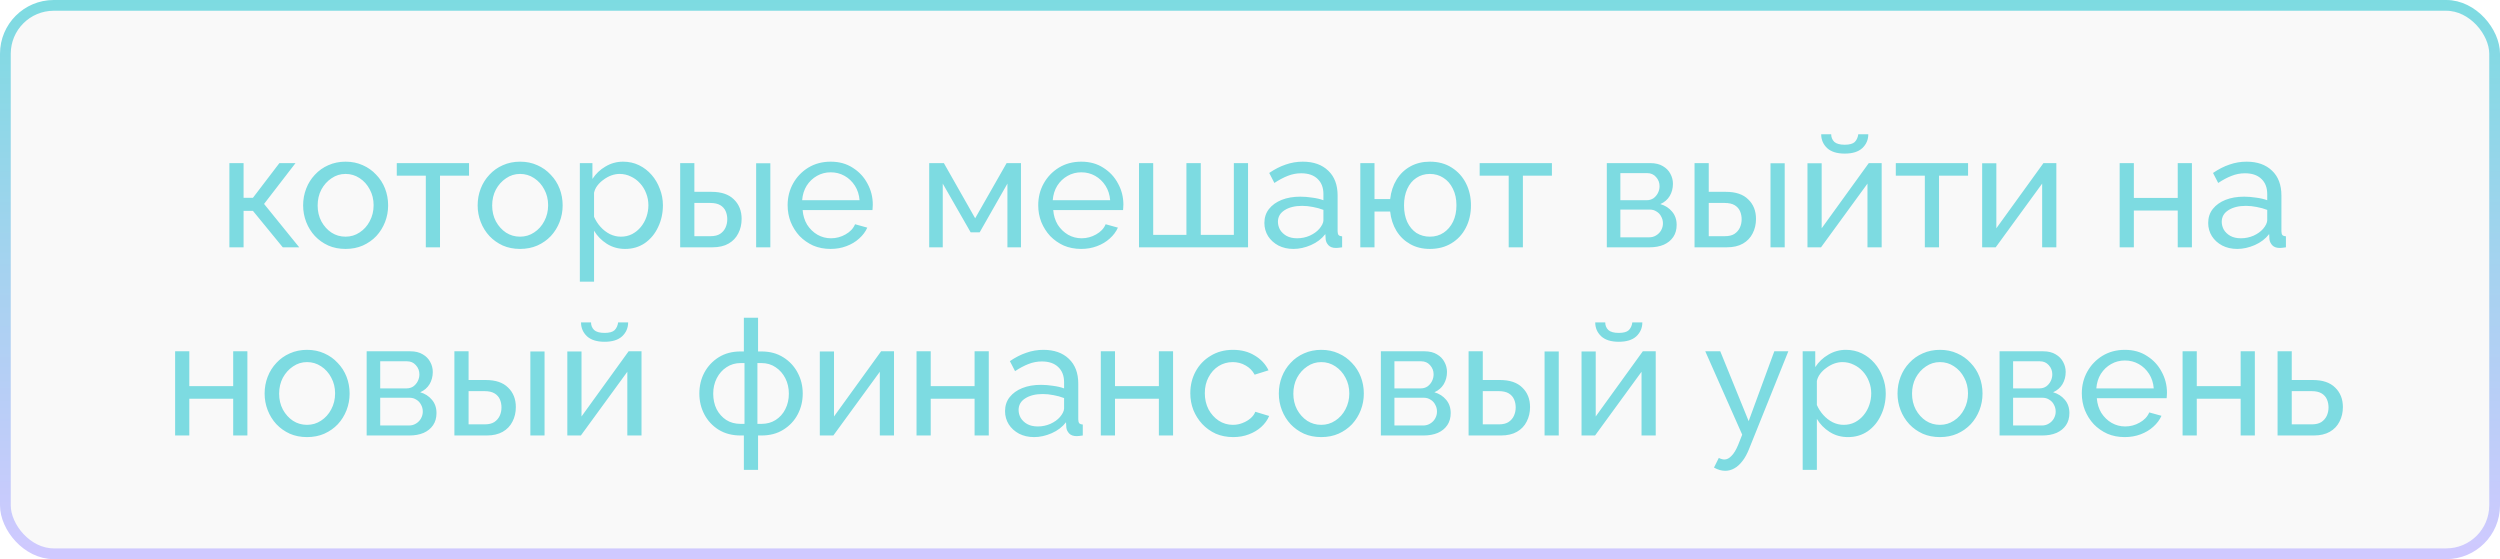
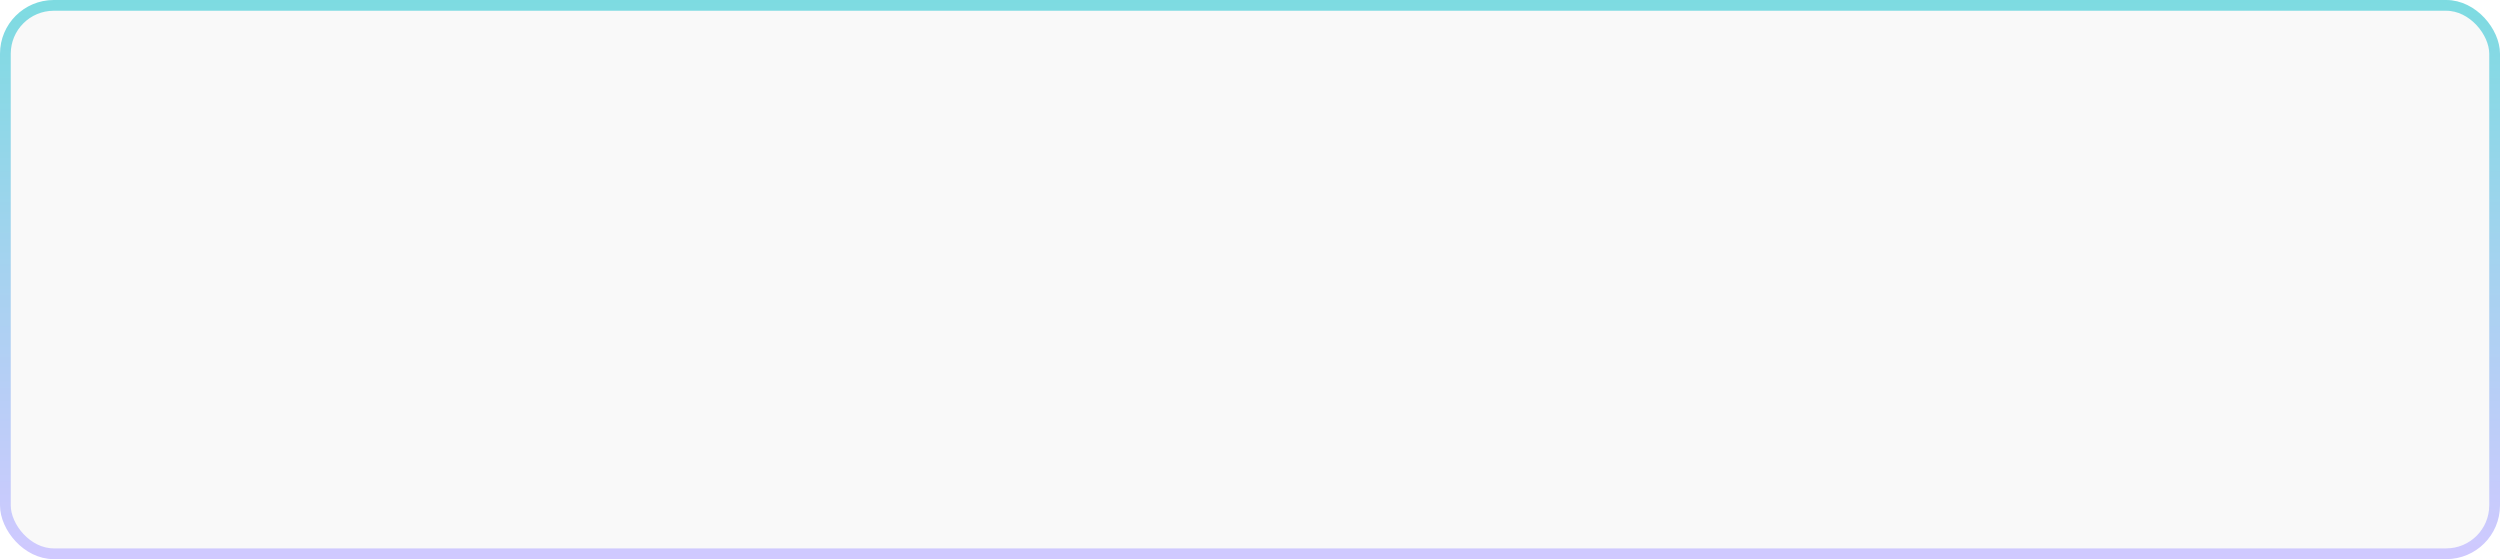
<svg xmlns="http://www.w3.org/2000/svg" width="465" height="104" viewBox="0 0 465 104" fill="none">
  <rect x="1" y="1" width="463" height="102" rx="9" fill="#252D39" fill-opacity="0.03" stroke="url(#paint0_linear_1791_112)" stroke-width="2" />
-   <path d="M42.665 46V30.34H45.305V36.79H47.045L51.965 30.34H54.965L49.115 37.93L55.655 46H52.595L47.045 39.22H45.305V46H42.665ZM64.272 46.3C63.092 46.3 62.022 46.09 61.062 45.67C60.102 45.23 59.272 44.64 58.572 43.9C57.872 43.14 57.332 42.27 56.952 41.29C56.572 40.31 56.382 39.28 56.382 38.2C56.382 37.1 56.572 36.06 56.952 35.08C57.332 34.1 57.872 33.24 58.572 32.5C59.272 31.74 60.102 31.15 61.062 30.73C62.042 30.29 63.112 30.07 64.272 30.07C65.452 30.07 66.522 30.29 67.482 30.73C68.442 31.15 69.272 31.74 69.972 32.5C70.692 33.24 71.242 34.1 71.622 35.08C72.002 36.06 72.192 37.1 72.192 38.2C72.192 39.28 72.002 40.31 71.622 41.29C71.242 42.27 70.702 43.14 70.002 43.9C69.302 44.64 68.462 45.23 67.482 45.67C66.522 46.09 65.452 46.3 64.272 46.3ZM59.082 38.23C59.082 39.31 59.312 40.29 59.772 41.17C60.252 42.05 60.882 42.75 61.662 43.27C62.442 43.77 63.312 44.02 64.272 44.02C65.232 44.02 66.102 43.76 66.882 43.24C67.682 42.72 68.312 42.02 68.772 41.14C69.252 40.24 69.492 39.25 69.492 38.17C69.492 37.09 69.252 36.11 68.772 35.23C68.312 34.35 67.682 33.65 66.882 33.13C66.102 32.61 65.232 32.35 64.272 32.35C63.312 32.35 62.442 32.62 61.662 33.16C60.882 33.68 60.252 34.38 59.772 35.26C59.312 36.14 59.082 37.13 59.082 38.23ZM79.201 46V32.68H73.801V30.34H87.241V32.68H81.841V46H79.201ZM96.733 46.3C95.553 46.3 94.483 46.09 93.523 45.67C92.563 45.23 91.733 44.64 91.033 43.9C90.333 43.14 89.793 42.27 89.413 41.29C89.033 40.31 88.843 39.28 88.843 38.2C88.843 37.1 89.033 36.06 89.413 35.08C89.793 34.1 90.333 33.24 91.033 32.5C91.733 31.74 92.563 31.15 93.523 30.73C94.503 30.29 95.573 30.07 96.733 30.07C97.913 30.07 98.983 30.29 99.943 30.73C100.903 31.15 101.733 31.74 102.433 32.5C103.153 33.24 103.703 34.1 104.083 35.08C104.463 36.06 104.653 37.1 104.653 38.2C104.653 39.28 104.463 40.31 104.083 41.29C103.703 42.27 103.163 43.14 102.463 43.9C101.763 44.64 100.923 45.23 99.943 45.67C98.983 46.09 97.913 46.3 96.733 46.3ZM91.543 38.23C91.543 39.31 91.773 40.29 92.233 41.17C92.713 42.05 93.343 42.75 94.123 43.27C94.903 43.77 95.773 44.02 96.733 44.02C97.693 44.02 98.563 43.76 99.343 43.24C100.143 42.72 100.773 42.02 101.233 41.14C101.713 40.24 101.953 39.25 101.953 38.17C101.953 37.09 101.713 36.11 101.233 35.23C100.773 34.35 100.143 33.65 99.343 33.13C98.563 32.61 97.693 32.35 96.733 32.35C95.773 32.35 94.903 32.62 94.123 33.16C93.343 33.68 92.713 34.38 92.233 35.26C91.773 36.14 91.543 37.13 91.543 38.23ZM116.282 46.3C115.002 46.3 113.862 45.98 112.862 45.34C111.862 44.7 111.072 43.89 110.492 42.91V52.39H107.852V30.34H110.192V33.28C110.812 32.32 111.622 31.55 112.622 30.97C113.622 30.37 114.712 30.07 115.892 30.07C116.972 30.07 117.962 30.29 118.862 30.73C119.762 31.17 120.542 31.77 121.202 32.53C121.862 33.29 122.372 34.16 122.732 35.14C123.112 36.1 123.302 37.11 123.302 38.17C123.302 39.65 123.002 41.01 122.402 42.25C121.822 43.49 121.002 44.48 119.942 45.22C118.882 45.94 117.662 46.3 116.282 46.3ZM115.472 44.02C116.252 44.02 116.952 43.86 117.572 43.54C118.212 43.2 118.752 42.76 119.192 42.22C119.652 41.66 120.002 41.03 120.242 40.33C120.482 39.63 120.602 38.91 120.602 38.17C120.602 37.39 120.462 36.65 120.182 35.95C119.922 35.25 119.542 34.63 119.042 34.09C118.562 33.55 117.992 33.13 117.332 32.83C116.692 32.51 115.992 32.35 115.232 32.35C114.752 32.35 114.252 32.44 113.732 32.62C113.232 32.8 112.752 33.06 112.292 33.4C111.832 33.72 111.442 34.09 111.122 34.51C110.802 34.93 110.592 35.38 110.492 35.86V40.33C110.792 41.01 111.192 41.63 111.692 42.19C112.192 42.75 112.772 43.2 113.432 43.54C114.092 43.86 114.772 44.02 115.472 44.02ZM126.513 46V30.34H129.153V35.68H132.333C134.173 35.68 135.563 36.15 136.503 37.09C137.463 38.01 137.943 39.22 137.943 40.72C137.943 41.72 137.733 42.62 137.313 43.42C136.913 44.22 136.313 44.85 135.513 45.31C134.713 45.77 133.713 46 132.513 46H126.513ZM129.153 43.93H132.153C132.893 43.93 133.483 43.79 133.923 43.51C134.383 43.21 134.723 42.82 134.943 42.34C135.163 41.86 135.273 41.34 135.273 40.78C135.273 40.24 135.173 39.74 134.973 39.28C134.773 38.82 134.443 38.45 133.983 38.17C133.523 37.89 132.893 37.75 132.093 37.75H129.153V43.93ZM140.643 46V30.37H143.283V46H140.643ZM154.479 46.3C153.299 46.3 152.219 46.09 151.239 45.67C150.279 45.23 149.439 44.64 148.719 43.9C148.019 43.14 147.469 42.27 147.069 41.29C146.689 40.31 146.499 39.27 146.499 38.17C146.499 36.69 146.839 35.34 147.519 34.12C148.199 32.9 149.139 31.92 150.339 31.18C151.559 30.44 152.949 30.07 154.509 30.07C156.089 30.07 157.459 30.45 158.619 31.21C159.799 31.95 160.709 32.93 161.349 34.15C162.009 35.35 162.339 36.65 162.339 38.05C162.339 38.25 162.329 38.45 162.309 38.65C162.309 38.83 162.299 38.97 162.279 39.07H149.289C149.369 40.09 149.649 41 150.129 41.8C150.629 42.58 151.269 43.2 152.049 43.66C152.829 44.1 153.669 44.32 154.569 44.32C155.529 44.32 156.429 44.08 157.269 43.6C158.129 43.12 158.719 42.49 159.039 41.71L161.319 42.34C160.979 43.1 160.469 43.78 159.789 44.38C159.129 44.98 158.339 45.45 157.419 45.79C156.519 46.13 155.539 46.3 154.479 46.3ZM149.199 37.24H159.879C159.799 36.22 159.509 35.32 159.009 34.54C158.509 33.76 157.869 33.15 157.089 32.71C156.309 32.27 155.449 32.05 154.509 32.05C153.589 32.05 152.739 32.27 151.959 32.71C151.179 33.15 150.539 33.76 150.039 34.54C149.559 35.32 149.279 36.22 149.199 37.24ZM172.831 46V30.34H175.561L181.381 40.6L187.231 30.34L189.901 30.34V46H187.381V34.15L182.221 43.21H180.541L175.351 34.15V46L172.831 46ZM201.09 46.3C199.91 46.3 198.83 46.09 197.85 45.67C196.89 45.23 196.05 44.64 195.33 43.9C194.63 43.14 194.08 42.27 193.68 41.29C193.3 40.31 193.11 39.27 193.11 38.17C193.11 36.69 193.45 35.34 194.13 34.12C194.81 32.9 195.75 31.92 196.95 31.18C198.17 30.44 199.56 30.07 201.12 30.07C202.7 30.07 204.07 30.45 205.23 31.21C206.41 31.95 207.32 32.93 207.96 34.15C208.62 35.35 208.95 36.65 208.95 38.05C208.95 38.25 208.94 38.45 208.92 38.65C208.92 38.83 208.91 38.97 208.89 39.07H195.9C195.98 40.09 196.26 41 196.74 41.8C197.24 42.58 197.88 43.2 198.66 43.66C199.44 44.1 200.28 44.32 201.18 44.32C202.14 44.32 203.04 44.08 203.88 43.6C204.74 43.12 205.33 42.49 205.65 41.71L207.93 42.34C207.59 43.1 207.08 43.78 206.4 44.38C205.74 44.98 204.95 45.45 204.03 45.79C203.13 46.13 202.15 46.3 201.09 46.3ZM195.81 37.24H206.49C206.41 36.22 206.12 35.32 205.62 34.54C205.12 33.76 204.48 33.15 203.7 32.71C202.92 32.27 202.06 32.05 201.12 32.05C200.2 32.05 199.35 32.27 198.57 32.71C197.79 33.15 197.15 33.76 196.65 34.54C196.17 35.32 195.89 36.22 195.81 37.24ZM211.855 46V30.34H214.495V43.69H220.675V30.34L223.345 30.34V43.69H229.495V30.34H232.135V46H211.855ZM235.176 41.47C235.176 40.47 235.456 39.61 236.016 38.89C236.596 38.15 237.386 37.58 238.386 37.18C239.386 36.78 240.546 36.58 241.866 36.58C242.566 36.58 243.306 36.64 244.086 36.76C244.866 36.86 245.556 37.02 246.156 37.24V36.1C246.156 34.9 245.796 33.96 245.076 33.28C244.356 32.58 243.336 32.23 242.016 32.23C241.156 32.23 240.326 32.39 239.526 32.71C238.746 33.01 237.916 33.45 237.036 34.03L236.076 32.17C237.096 31.47 238.116 30.95 239.136 30.61C240.156 30.25 241.216 30.07 242.316 30.07C244.316 30.07 245.896 30.63 247.056 31.75C248.216 32.85 248.796 34.39 248.796 36.37V43C248.796 43.32 248.856 43.56 248.976 43.72C249.116 43.86 249.336 43.94 249.636 43.96V46C249.376 46.04 249.146 46.07 248.946 46.09C248.766 46.11 248.616 46.12 248.496 46.12C247.876 46.12 247.406 45.95 247.086 45.61C246.786 45.27 246.616 44.91 246.576 44.53L246.516 43.54C245.836 44.42 244.946 45.1 243.846 45.58C242.746 46.06 241.656 46.3 240.576 46.3C239.536 46.3 238.606 46.09 237.786 45.67C236.966 45.23 236.326 44.65 235.866 43.93C235.406 43.19 235.176 42.37 235.176 41.47ZM245.376 42.58C245.616 42.3 245.806 42.02 245.946 41.74C246.086 41.44 246.156 41.19 246.156 40.99V39.04C245.536 38.8 244.886 38.62 244.206 38.5C243.526 38.36 242.856 38.29 242.196 38.29C240.856 38.29 239.766 38.56 238.926 39.1C238.106 39.62 237.696 40.34 237.696 41.26C237.696 41.76 237.826 42.25 238.086 42.73C238.366 43.19 238.766 43.57 239.286 43.87C239.826 44.17 240.486 44.32 241.266 44.32C242.086 44.32 242.866 44.16 243.606 43.84C244.346 43.5 244.936 43.08 245.376 42.58ZM265.948 46.3C264.568 46.3 263.348 46 262.288 45.4C261.228 44.8 260.378 43.98 259.738 42.94C259.098 41.88 258.708 40.68 258.568 39.34H255.658V46H253.018V30.34H255.658V37.03H258.568C258.728 35.65 259.128 34.44 259.768 33.4C260.428 32.34 261.288 31.52 262.348 30.94C263.408 30.36 264.608 30.07 265.948 30.07C267.528 30.07 268.888 30.44 270.028 31.18C271.168 31.9 272.048 32.87 272.668 34.09C273.288 35.31 273.598 36.68 273.598 38.2C273.598 39.76 273.278 41.15 272.638 42.37C272.018 43.59 271.128 44.55 269.968 45.25C268.828 45.95 267.488 46.3 265.948 46.3ZM265.948 44.02C266.928 44.02 267.788 43.77 268.528 43.27C269.268 42.77 269.848 42.09 270.268 41.23C270.688 40.35 270.898 39.34 270.898 38.2C270.898 37 270.678 35.97 270.238 35.11C269.818 34.23 269.228 33.55 268.468 33.07C267.728 32.59 266.888 32.35 265.948 32.35C265.008 32.35 264.168 32.6 263.428 33.1C262.708 33.58 262.148 34.26 261.748 35.14C261.348 36.02 261.148 37.04 261.148 38.2C261.148 39.38 261.348 40.41 261.748 41.29C262.168 42.17 262.738 42.85 263.458 43.33C264.198 43.79 265.028 44.02 265.948 44.02ZM280.617 46V32.68H275.217V30.34H288.657V32.68H283.257V46H280.617ZM298.867 46V30.34H306.967C307.907 30.34 308.687 30.53 309.307 30.91C309.927 31.27 310.387 31.74 310.687 32.32C311.007 32.9 311.167 33.52 311.167 34.18C311.167 35.02 310.967 35.78 310.567 36.46C310.167 37.12 309.587 37.62 308.827 37.96C309.727 38.22 310.457 38.69 311.017 39.37C311.577 40.03 311.857 40.85 311.857 41.83C311.857 42.71 311.647 43.46 311.227 44.08C310.807 44.7 310.217 45.18 309.457 45.52C308.697 45.84 307.817 46 306.817 46H298.867ZM301.387 44.14H306.757C307.237 44.14 307.667 44.02 308.047 43.78C308.447 43.54 308.757 43.22 308.977 42.82C309.197 42.42 309.307 42 309.307 41.56C309.307 41.08 309.197 40.65 308.977 40.27C308.777 39.87 308.487 39.56 308.107 39.34C307.747 39.1 307.327 38.98 306.847 38.98H301.387V44.14ZM301.387 37.24H306.277C306.757 37.24 307.177 37.12 307.537 36.88C307.897 36.62 308.177 36.29 308.377 35.89C308.577 35.49 308.677 35.07 308.677 34.63C308.677 33.97 308.457 33.4 308.017 32.92C307.597 32.44 307.047 32.2 306.367 32.2H301.387V37.24ZM315.185 46V30.34L317.825 30.34V35.68H321.005C322.845 35.68 324.235 36.15 325.175 37.09C326.135 38.01 326.615 39.22 326.615 40.72C326.615 41.72 326.405 42.62 325.985 43.42C325.585 44.22 324.985 44.85 324.185 45.31C323.385 45.77 322.385 46 321.185 46H315.185ZM317.825 43.93H320.825C321.565 43.93 322.155 43.79 322.595 43.51C323.055 43.21 323.395 42.82 323.615 42.34C323.835 41.86 323.945 41.34 323.945 40.78C323.945 40.24 323.845 39.74 323.645 39.28C323.445 38.82 323.115 38.45 322.655 38.17C322.195 37.89 321.565 37.75 320.765 37.75H317.825V43.93ZM329.315 46V30.37H331.955V46H329.315ZM336.191 46V30.37H338.831V42.46L347.591 30.34L349.991 30.34V46H347.351V34.15L338.711 46H336.191ZM343.121 28.57C341.681 28.57 340.591 28.23 339.851 27.55C339.111 26.85 338.741 25.99 338.741 24.97H340.601C340.601 25.53 340.791 26 341.171 26.38C341.571 26.74 342.221 26.92 343.121 26.92C344.001 26.92 344.621 26.75 344.981 26.41C345.341 26.05 345.561 25.57 345.641 24.97H347.501C347.501 25.99 347.131 26.85 346.391 27.55C345.651 28.23 344.561 28.57 343.121 28.57ZM358.019 46V32.68H352.619V30.34H366.059V32.68H360.659V46H358.019ZM368.681 46V30.37H371.321V42.46L380.081 30.34H382.481V46H379.841V34.15L371.201 46H368.681ZM394.257 46V30.34H396.897V36.82H405.057V30.34H407.697V46H405.057V39.16H396.897V46H394.257ZM410.723 41.47C410.723 40.47 411.003 39.61 411.563 38.89C412.143 38.15 412.933 37.58 413.933 37.18C414.933 36.78 416.093 36.58 417.413 36.58C418.113 36.58 418.853 36.64 419.633 36.76C420.413 36.86 421.103 37.02 421.703 37.24V36.1C421.703 34.9 421.343 33.96 420.623 33.28C419.903 32.58 418.883 32.23 417.563 32.23C416.703 32.23 415.873 32.39 415.073 32.71C414.293 33.01 413.463 33.45 412.583 34.03L411.623 32.17C412.643 31.47 413.663 30.95 414.683 30.61C415.703 30.25 416.763 30.07 417.863 30.07C419.863 30.07 421.443 30.63 422.603 31.75C423.763 32.85 424.343 34.39 424.343 36.37V43C424.343 43.32 424.403 43.56 424.523 43.72C424.663 43.86 424.883 43.94 425.183 43.96V46C424.923 46.04 424.693 46.07 424.493 46.09C424.313 46.11 424.163 46.12 424.043 46.12C423.423 46.12 422.953 45.95 422.633 45.61C422.333 45.27 422.163 44.91 422.123 44.53L422.063 43.54C421.383 44.42 420.493 45.1 419.393 45.58C418.293 46.06 417.203 46.3 416.123 46.3C415.083 46.3 414.153 46.09 413.333 45.67C412.513 45.23 411.873 44.65 411.413 43.93C410.953 43.19 410.723 42.37 410.723 41.47ZM420.923 42.58C421.163 42.3 421.353 42.02 421.493 41.74C421.633 41.44 421.703 41.19 421.703 40.99V39.04C421.083 38.8 420.433 38.62 419.753 38.5C419.073 38.36 418.403 38.29 417.743 38.29C416.403 38.29 415.313 38.56 414.473 39.1C413.653 39.62 413.243 40.34 413.243 41.26C413.243 41.76 413.373 42.25 413.633 42.73C413.913 43.19 414.313 43.57 414.833 43.87C415.373 44.17 416.033 44.32 416.813 44.32C417.633 44.32 418.413 44.16 419.153 43.84C419.893 43.5 420.483 43.08 420.923 42.58ZM32.573 81V65.34H35.213V71.82H43.373V65.34H46.013V81H43.373V74.16H35.213V81H32.573ZM57.109 81.3C55.929 81.3 54.859 81.09 53.899 80.67C52.939 80.23 52.109 79.64 51.409 78.9C50.709 78.14 50.169 77.27 49.789 76.29C49.409 75.31 49.219 74.28 49.219 73.2C49.219 72.1 49.409 71.06 49.789 70.08C50.169 69.1 50.709 68.24 51.409 67.5C52.109 66.74 52.939 66.15 53.899 65.73C54.879 65.29 55.949 65.07 57.109 65.07C58.289 65.07 59.359 65.29 60.319 65.73C61.279 66.15 62.109 66.74 62.809 67.5C63.529 68.24 64.079 69.1 64.459 70.08C64.839 71.06 65.029 72.1 65.029 73.2C65.029 74.28 64.839 75.31 64.459 76.29C64.079 77.27 63.539 78.14 62.839 78.9C62.139 79.64 61.299 80.23 60.319 80.67C59.359 81.09 58.289 81.3 57.109 81.3ZM51.919 73.23C51.919 74.31 52.149 75.29 52.609 76.17C53.089 77.05 53.719 77.75 54.499 78.27C55.279 78.77 56.149 79.02 57.109 79.02C58.069 79.02 58.939 78.76 59.719 78.24C60.519 77.72 61.149 77.02 61.609 76.14C62.089 75.24 62.329 74.25 62.329 73.17C62.329 72.09 62.089 71.11 61.609 70.23C61.149 69.35 60.519 68.65 59.719 68.13C58.939 67.61 58.069 67.35 57.109 67.35C56.149 67.35 55.279 67.62 54.499 68.16C53.719 68.68 53.089 69.38 52.609 70.26C52.149 71.14 51.919 72.13 51.919 73.23ZM68.198 81V65.34H76.298C77.238 65.34 78.018 65.53 78.638 65.91C79.258 66.27 79.718 66.74 80.018 67.32C80.338 67.9 80.498 68.52 80.498 69.18C80.498 70.02 80.298 70.78 79.898 71.46C79.498 72.12 78.918 72.62 78.158 72.96C79.058 73.22 79.788 73.69 80.348 74.37C80.908 75.03 81.188 75.85 81.188 76.83C81.188 77.71 80.978 78.46 80.558 79.08C80.138 79.7 79.548 80.18 78.788 80.52C78.028 80.84 77.148 81 76.148 81H68.198ZM70.718 79.14H76.088C76.568 79.14 76.998 79.02 77.378 78.78C77.778 78.54 78.088 78.22 78.308 77.82C78.528 77.42 78.638 77 78.638 76.56C78.638 76.08 78.528 75.65 78.308 75.27C78.108 74.87 77.818 74.56 77.438 74.34C77.078 74.1 76.658 73.98 76.178 73.98H70.718V79.14ZM70.718 72.24H75.608C76.088 72.24 76.508 72.12 76.868 71.88C77.228 71.62 77.508 71.29 77.708 70.89C77.908 70.49 78.008 70.07 78.008 69.63C78.008 68.97 77.788 68.4 77.348 67.92C76.928 67.44 76.378 67.2 75.698 67.2H70.718V72.24ZM84.516 81V65.34H87.156V70.68H90.336C92.176 70.68 93.566 71.15 94.506 72.09C95.466 73.01 95.946 74.22 95.946 75.72C95.946 76.72 95.736 77.62 95.316 78.42C94.916 79.22 94.316 79.85 93.516 80.31C92.716 80.77 91.716 81 90.516 81H84.516ZM87.156 78.93H90.156C90.896 78.93 91.486 78.79 91.926 78.51C92.386 78.21 92.726 77.82 92.946 77.34C93.166 76.86 93.276 76.34 93.276 75.78C93.276 75.24 93.176 74.74 92.976 74.28C92.776 73.82 92.446 73.45 91.986 73.17C91.526 72.89 90.896 72.75 90.096 72.75H87.156V78.93ZM98.646 81V65.37H101.286V81H98.646ZM105.522 81V65.37H108.162V77.46L116.922 65.34H119.322V81H116.682V69.15L108.042 81H105.522ZM112.452 63.57C111.012 63.57 109.922 63.23 109.182 62.55C108.442 61.85 108.072 60.99 108.072 59.97H109.932C109.932 60.53 110.122 61 110.502 61.38C110.902 61.74 111.552 61.92 112.452 61.92C113.332 61.92 113.952 61.75 114.312 61.41C114.672 61.05 114.892 60.57 114.972 59.97H116.832C116.832 60.99 116.462 61.85 115.722 62.55C114.982 63.23 113.892 63.57 112.452 63.57ZM138.358 87.39V81H137.758C136.178 81 134.808 80.64 133.648 79.92C132.508 79.2 131.628 78.25 131.008 77.07C130.388 75.89 130.078 74.6 130.078 73.2C130.078 71.78 130.388 70.48 131.008 69.3C131.648 68.12 132.538 67.17 133.678 66.45C134.838 65.73 136.198 65.37 137.758 65.37H138.358V59.1H140.998V65.37H141.628C143.188 65.37 144.538 65.73 145.678 66.45C146.838 67.17 147.728 68.12 148.348 69.3C148.988 70.48 149.308 71.78 149.308 73.2C149.308 74.6 148.998 75.89 148.378 77.07C147.758 78.25 146.868 79.2 145.708 79.92C144.568 80.64 143.208 81 141.628 81H140.998V87.39H138.358ZM137.758 78.84H138.478V67.53H137.758C136.778 67.53 135.898 67.79 135.118 68.31C134.358 68.81 133.758 69.49 133.318 70.35C132.878 71.21 132.658 72.17 132.658 73.23C132.658 74.29 132.868 75.25 133.288 76.11C133.728 76.95 134.328 77.62 135.088 78.12C135.848 78.6 136.738 78.84 137.758 78.84ZM140.878 78.84H141.628C142.628 78.84 143.508 78.6 144.268 78.12C145.048 77.62 145.648 76.95 146.068 76.11C146.508 75.25 146.728 74.29 146.728 73.23C146.728 72.17 146.508 71.21 146.068 70.35C145.628 69.49 145.028 68.81 144.268 68.31C143.508 67.79 142.628 67.53 141.628 67.53H140.878V78.84ZM152.485 81V65.37H155.125V77.46L163.885 65.34H166.285V81H163.645V69.15L155.005 81H152.485ZM170.473 81V65.34H173.113V71.82H181.273V65.34H183.913V81H181.273V74.16H173.113V81H170.473ZM186.939 76.47C186.939 75.47 187.219 74.61 187.779 73.89C188.359 73.15 189.149 72.58 190.149 72.18C191.149 71.78 192.309 71.58 193.629 71.58C194.329 71.58 195.069 71.64 195.849 71.76C196.629 71.86 197.319 72.02 197.919 72.24V71.1C197.919 69.9 197.559 68.96 196.839 68.28C196.119 67.58 195.099 67.23 193.779 67.23C192.919 67.23 192.089 67.39 191.289 67.71C190.509 68.01 189.679 68.45 188.799 69.03L187.839 67.17C188.859 66.47 189.879 65.95 190.899 65.61C191.919 65.25 192.979 65.07 194.079 65.07C196.079 65.07 197.659 65.63 198.819 66.75C199.979 67.85 200.559 69.39 200.559 71.37V78C200.559 78.32 200.619 78.56 200.739 78.72C200.879 78.86 201.099 78.94 201.399 78.96V81C201.139 81.04 200.909 81.07 200.709 81.09C200.529 81.11 200.379 81.12 200.259 81.12C199.639 81.12 199.169 80.95 198.849 80.61C198.549 80.27 198.379 79.91 198.339 79.53L198.279 78.54C197.599 79.42 196.709 80.1 195.609 80.58C194.509 81.06 193.419 81.3 192.339 81.3C191.299 81.3 190.369 81.09 189.549 80.67C188.729 80.23 188.089 79.65 187.629 78.93C187.169 78.19 186.939 77.37 186.939 76.47ZM197.139 77.58C197.379 77.3 197.569 77.02 197.709 76.74C197.849 76.44 197.919 76.19 197.919 75.99V74.04C197.299 73.8 196.649 73.62 195.969 73.5C195.289 73.36 194.619 73.29 193.959 73.29C192.619 73.29 191.529 73.56 190.689 74.1C189.869 74.62 189.459 75.34 189.459 76.26C189.459 76.76 189.589 77.25 189.849 77.73C190.129 78.19 190.529 78.57 191.049 78.87C191.589 79.17 192.249 79.32 193.029 79.32C193.849 79.32 194.629 79.16 195.369 78.84C196.109 78.5 196.699 78.08 197.139 77.58ZM204.75 81V65.34L207.39 65.34V71.82H215.55V65.34H218.19V81H215.55V74.16H207.39V81L204.75 81ZM229.376 81.3C228.196 81.3 227.116 81.09 226.136 80.67C225.176 80.23 224.336 79.63 223.616 78.87C222.916 78.11 222.366 77.24 221.966 76.26C221.586 75.28 221.396 74.24 221.396 73.14C221.396 71.66 221.726 70.31 222.386 69.09C223.046 67.87 223.976 66.9 225.176 66.18C226.376 65.44 227.766 65.07 229.346 65.07C230.886 65.07 232.226 65.42 233.366 66.12C234.526 66.8 235.386 67.72 235.946 68.88L233.366 69.69C232.966 68.95 232.406 68.38 231.686 67.98C230.966 67.56 230.166 67.35 229.286 67.35C228.326 67.35 227.446 67.6 226.646 68.1C225.866 68.6 225.246 69.29 224.786 70.17C224.326 71.03 224.096 72.02 224.096 73.14C224.096 74.24 224.326 75.24 224.786 76.14C225.266 77.02 225.896 77.72 226.676 78.24C227.476 78.76 228.356 79.02 229.316 79.02C229.936 79.02 230.526 78.91 231.086 78.69C231.666 78.47 232.166 78.18 232.586 77.82C233.026 77.44 233.326 77.03 233.486 76.59L236.066 77.37C235.746 78.13 235.256 78.81 234.596 79.41C233.956 79.99 233.186 80.45 232.286 80.79C231.406 81.13 230.436 81.3 229.376 81.3ZM245.751 81.3C244.571 81.3 243.501 81.09 242.541 80.67C241.581 80.23 240.751 79.64 240.051 78.9C239.351 78.14 238.811 77.27 238.431 76.29C238.051 75.31 237.861 74.28 237.861 73.2C237.861 72.1 238.051 71.06 238.431 70.08C238.811 69.1 239.351 68.24 240.051 67.5C240.751 66.74 241.581 66.15 242.541 65.73C243.521 65.29 244.591 65.07 245.751 65.07C246.931 65.07 248.001 65.29 248.961 65.73C249.921 66.15 250.751 66.74 251.451 67.5C252.171 68.24 252.721 69.1 253.101 70.08C253.481 71.06 253.671 72.1 253.671 73.2C253.671 74.28 253.481 75.31 253.101 76.29C252.721 77.27 252.181 78.14 251.481 78.9C250.781 79.64 249.941 80.23 248.961 80.67C248.001 81.09 246.931 81.3 245.751 81.3ZM240.561 73.23C240.561 74.31 240.791 75.29 241.251 76.17C241.731 77.05 242.361 77.75 243.141 78.27C243.921 78.77 244.791 79.02 245.751 79.02C246.711 79.02 247.581 78.76 248.361 78.24C249.161 77.72 249.791 77.02 250.251 76.14C250.731 75.24 250.971 74.25 250.971 73.17C250.971 72.09 250.731 71.11 250.251 70.23C249.791 69.35 249.161 68.65 248.361 68.13C247.581 67.61 246.711 67.35 245.751 67.35C244.791 67.35 243.921 67.62 243.141 68.16C242.361 68.68 241.731 69.38 241.251 70.26C240.791 71.14 240.561 72.13 240.561 73.23ZM256.84 81V65.34H264.94C265.88 65.34 266.66 65.53 267.28 65.91C267.9 66.27 268.36 66.74 268.66 67.32C268.98 67.9 269.14 68.52 269.14 69.18C269.14 70.02 268.94 70.78 268.54 71.46C268.14 72.12 267.56 72.62 266.8 72.96C267.7 73.22 268.43 73.69 268.99 74.37C269.55 75.03 269.83 75.85 269.83 76.83C269.83 77.71 269.62 78.46 269.2 79.08C268.78 79.7 268.19 80.18 267.43 80.52C266.67 80.84 265.79 81 264.79 81H256.84ZM259.36 79.14H264.73C265.21 79.14 265.64 79.02 266.02 78.78C266.42 78.54 266.73 78.22 266.95 77.82C267.17 77.42 267.28 77 267.28 76.56C267.28 76.08 267.17 75.65 266.95 75.27C266.75 74.87 266.46 74.56 266.08 74.34C265.72 74.1 265.3 73.98 264.82 73.98H259.36V79.14ZM259.36 72.24H264.25C264.73 72.24 265.15 72.12 265.51 71.88C265.87 71.62 266.15 71.29 266.35 70.89C266.55 70.49 266.65 70.07 266.65 69.63C266.65 68.97 266.43 68.4 265.99 67.92C265.57 67.44 265.02 67.2 264.34 67.2H259.36V72.24ZM273.159 81V65.34H275.799V70.68H278.979C280.819 70.68 282.209 71.15 283.149 72.09C284.109 73.01 284.589 74.22 284.589 75.72C284.589 76.72 284.379 77.62 283.959 78.42C283.559 79.22 282.959 79.85 282.159 80.31C281.359 80.77 280.359 81 279.159 81H273.159ZM275.799 78.93H278.799C279.539 78.93 280.129 78.79 280.569 78.51C281.029 78.21 281.369 77.82 281.589 77.34C281.809 76.86 281.919 76.34 281.919 75.78C281.919 75.24 281.819 74.74 281.619 74.28C281.419 73.82 281.089 73.45 280.629 73.17C280.169 72.89 279.539 72.75 278.739 72.75H275.799V78.93ZM287.289 81V65.37H289.929V81H287.289ZM294.164 81V65.37H296.804V77.46L305.564 65.34H307.964V81H305.324V69.15L296.684 81H294.164ZM301.094 63.57C299.654 63.57 298.564 63.23 297.824 62.55C297.084 61.85 296.714 60.99 296.714 59.97H298.574C298.574 60.53 298.764 61 299.144 61.38C299.544 61.74 300.194 61.92 301.094 61.92C301.974 61.92 302.594 61.75 302.954 61.41C303.314 61.05 303.534 60.57 303.614 59.97H305.474C305.474 60.99 305.104 61.85 304.364 62.55C303.624 63.23 302.534 63.57 301.094 63.57ZM320.9 87.57C320.56 87.57 320.21 87.52 319.85 87.42C319.51 87.32 319.16 87.17 318.8 86.97L319.7 85.17C319.88 85.27 320.05 85.34 320.21 85.38C320.39 85.44 320.56 85.47 320.72 85.47C321.2 85.47 321.65 85.24 322.07 84.78C322.51 84.34 322.92 83.66 323.3 82.74L324.05 80.85L317.18 65.34H319.97L325.25 78.33L330.02 65.34H332.63L325.31 83.55C324.95 84.45 324.54 85.19 324.08 85.77C323.62 86.37 323.12 86.82 322.58 87.12C322.04 87.42 321.48 87.57 320.9 87.57ZM343.728 81.3C342.448 81.3 341.308 80.98 340.308 80.34C339.308 79.7 338.518 78.89 337.938 77.91V87.39H335.298V65.34H337.638V68.28C338.258 67.32 339.068 66.55 340.068 65.97C341.068 65.37 342.158 65.07 343.338 65.07C344.418 65.07 345.408 65.29 346.308 65.73C347.208 66.17 347.988 66.77 348.648 67.53C349.308 68.29 349.818 69.16 350.178 70.14C350.558 71.1 350.748 72.11 350.748 73.17C350.748 74.65 350.448 76.01 349.848 77.25C349.268 78.49 348.448 79.48 347.388 80.22C346.328 80.94 345.108 81.3 343.728 81.3ZM342.918 79.02C343.698 79.02 344.398 78.86 345.018 78.54C345.658 78.2 346.198 77.76 346.638 77.22C347.098 76.66 347.448 76.03 347.688 75.33C347.928 74.63 348.048 73.91 348.048 73.17C348.048 72.39 347.908 71.65 347.628 70.95C347.368 70.25 346.988 69.63 346.488 69.09C346.008 68.55 345.438 68.13 344.778 67.83C344.138 67.51 343.438 67.35 342.678 67.35C342.198 67.35 341.698 67.44 341.178 67.62C340.678 67.8 340.198 68.06 339.738 68.4C339.278 68.72 338.888 69.09 338.568 69.51C338.248 69.93 338.038 70.38 337.938 70.86V75.33C338.238 76.01 338.638 76.63 339.138 77.19C339.638 77.75 340.218 78.2 340.878 78.54C341.538 78.86 342.218 79.02 342.918 79.02ZM360.829 81.3C359.649 81.3 358.579 81.09 357.619 80.67C356.659 80.23 355.829 79.64 355.129 78.9C354.429 78.14 353.889 77.27 353.509 76.29C353.129 75.31 352.939 74.28 352.939 73.2C352.939 72.1 353.129 71.06 353.509 70.08C353.889 69.1 354.429 68.24 355.129 67.5C355.829 66.74 356.659 66.15 357.619 65.73C358.599 65.29 359.669 65.07 360.829 65.07C362.009 65.07 363.079 65.29 364.039 65.73C364.999 66.15 365.829 66.74 366.529 67.5C367.249 68.24 367.799 69.1 368.179 70.08C368.559 71.06 368.749 72.1 368.749 73.2C368.749 74.28 368.559 75.31 368.179 76.29C367.799 77.27 367.259 78.14 366.559 78.9C365.859 79.64 365.019 80.23 364.039 80.67C363.079 81.09 362.009 81.3 360.829 81.3ZM355.639 73.23C355.639 74.31 355.869 75.29 356.329 76.17C356.809 77.05 357.439 77.75 358.219 78.27C358.999 78.77 359.869 79.02 360.829 79.02C361.789 79.02 362.659 78.76 363.439 78.24C364.239 77.72 364.869 77.02 365.329 76.14C365.809 75.24 366.049 74.25 366.049 73.17C366.049 72.09 365.809 71.11 365.329 70.23C364.869 69.35 364.239 68.65 363.439 68.13C362.659 67.61 361.789 67.35 360.829 67.35C359.869 67.35 358.999 67.62 358.219 68.16C357.439 68.68 356.809 69.38 356.329 70.26C355.869 71.14 355.639 72.13 355.639 73.23ZM371.918 81V65.34H380.018C380.958 65.34 381.738 65.53 382.358 65.91C382.978 66.27 383.438 66.74 383.738 67.32C384.058 67.9 384.218 68.52 384.218 69.18C384.218 70.02 384.018 70.78 383.618 71.46C383.218 72.12 382.638 72.62 381.878 72.96C382.778 73.22 383.508 73.69 384.068 74.37C384.628 75.03 384.908 75.85 384.908 76.83C384.908 77.71 384.698 78.46 384.278 79.08C383.858 79.7 383.268 80.18 382.508 80.52C381.748 80.84 380.868 81 379.868 81H371.918ZM374.438 79.14H379.808C380.288 79.14 380.718 79.02 381.098 78.78C381.498 78.54 381.808 78.22 382.028 77.82C382.248 77.42 382.358 77 382.358 76.56C382.358 76.08 382.248 75.65 382.028 75.27C381.828 74.87 381.538 74.56 381.158 74.34C380.798 74.1 380.378 73.98 379.898 73.98H374.438V79.14ZM374.438 72.24H379.328C379.808 72.24 380.228 72.12 380.588 71.88C380.948 71.62 381.228 71.29 381.428 70.89C381.628 70.49 381.728 70.07 381.728 69.63C381.728 68.97 381.508 68.4 381.068 67.92C380.648 67.44 380.098 67.2 379.418 67.2H374.438V72.24ZM395.197 81.3C394.017 81.3 392.937 81.09 391.957 80.67C390.997 80.23 390.157 79.64 389.437 78.9C388.737 78.14 388.187 77.27 387.787 76.29C387.407 75.31 387.217 74.27 387.217 73.17C387.217 71.69 387.557 70.34 388.237 69.12C388.917 67.9 389.857 66.92 391.057 66.18C392.277 65.44 393.667 65.07 395.227 65.07C396.807 65.07 398.177 65.45 399.337 66.21C400.517 66.95 401.427 67.93 402.067 69.15C402.727 70.35 403.057 71.65 403.057 73.05C403.057 73.25 403.047 73.45 403.027 73.65C403.027 73.83 403.017 73.97 402.997 74.07H390.007C390.087 75.09 390.367 76 390.847 76.8C391.347 77.58 391.987 78.2 392.767 78.66C393.547 79.1 394.387 79.32 395.287 79.32C396.247 79.32 397.147 79.08 397.987 78.6C398.847 78.12 399.437 77.49 399.757 76.71L402.037 77.34C401.697 78.1 401.187 78.78 400.507 79.38C399.847 79.98 399.057 80.45 398.137 80.79C397.237 81.13 396.257 81.3 395.197 81.3ZM389.917 72.24H400.597C400.517 71.22 400.227 70.32 399.727 69.54C399.227 68.76 398.587 68.15 397.807 67.71C397.027 67.27 396.167 67.05 395.227 67.05C394.307 67.05 393.457 67.27 392.677 67.71C391.897 68.15 391.257 68.76 390.757 69.54C390.277 70.32 389.997 71.22 389.917 72.24ZM405.961 81V65.34H408.601V71.82H416.761V65.34H419.401V81H416.761V74.16H408.601V81H405.961ZM423.627 81V65.34H426.267V70.68H430.167C432.007 70.68 433.397 71.15 434.337 72.09C435.297 73.01 435.777 74.22 435.777 75.72C435.777 76.72 435.567 77.62 435.147 78.42C434.747 79.22 434.147 79.85 433.347 80.31C432.547 80.77 431.547 81 430.347 81H423.627ZM426.267 78.93H429.987C430.727 78.93 431.317 78.79 431.757 78.51C432.217 78.21 432.557 77.82 432.777 77.34C432.997 76.86 433.107 76.34 433.107 75.78C433.107 75.24 433.007 74.74 432.807 74.28C432.607 73.82 432.277 73.45 431.817 73.17C431.357 72.89 430.727 72.75 429.927 72.75H426.267V78.93Z" fill="#7DDBE1" />
  <defs>
    <linearGradient id="paint0_linear_1791_112" x1="232.5" y1="0" x2="232.5" y2="104" gradientUnits="userSpaceOnUse">
      <stop stop-color="#7DDBE1" />
      <stop offset="1" stop-color="#D0C9FF" />
    </linearGradient>
  </defs>
</svg>